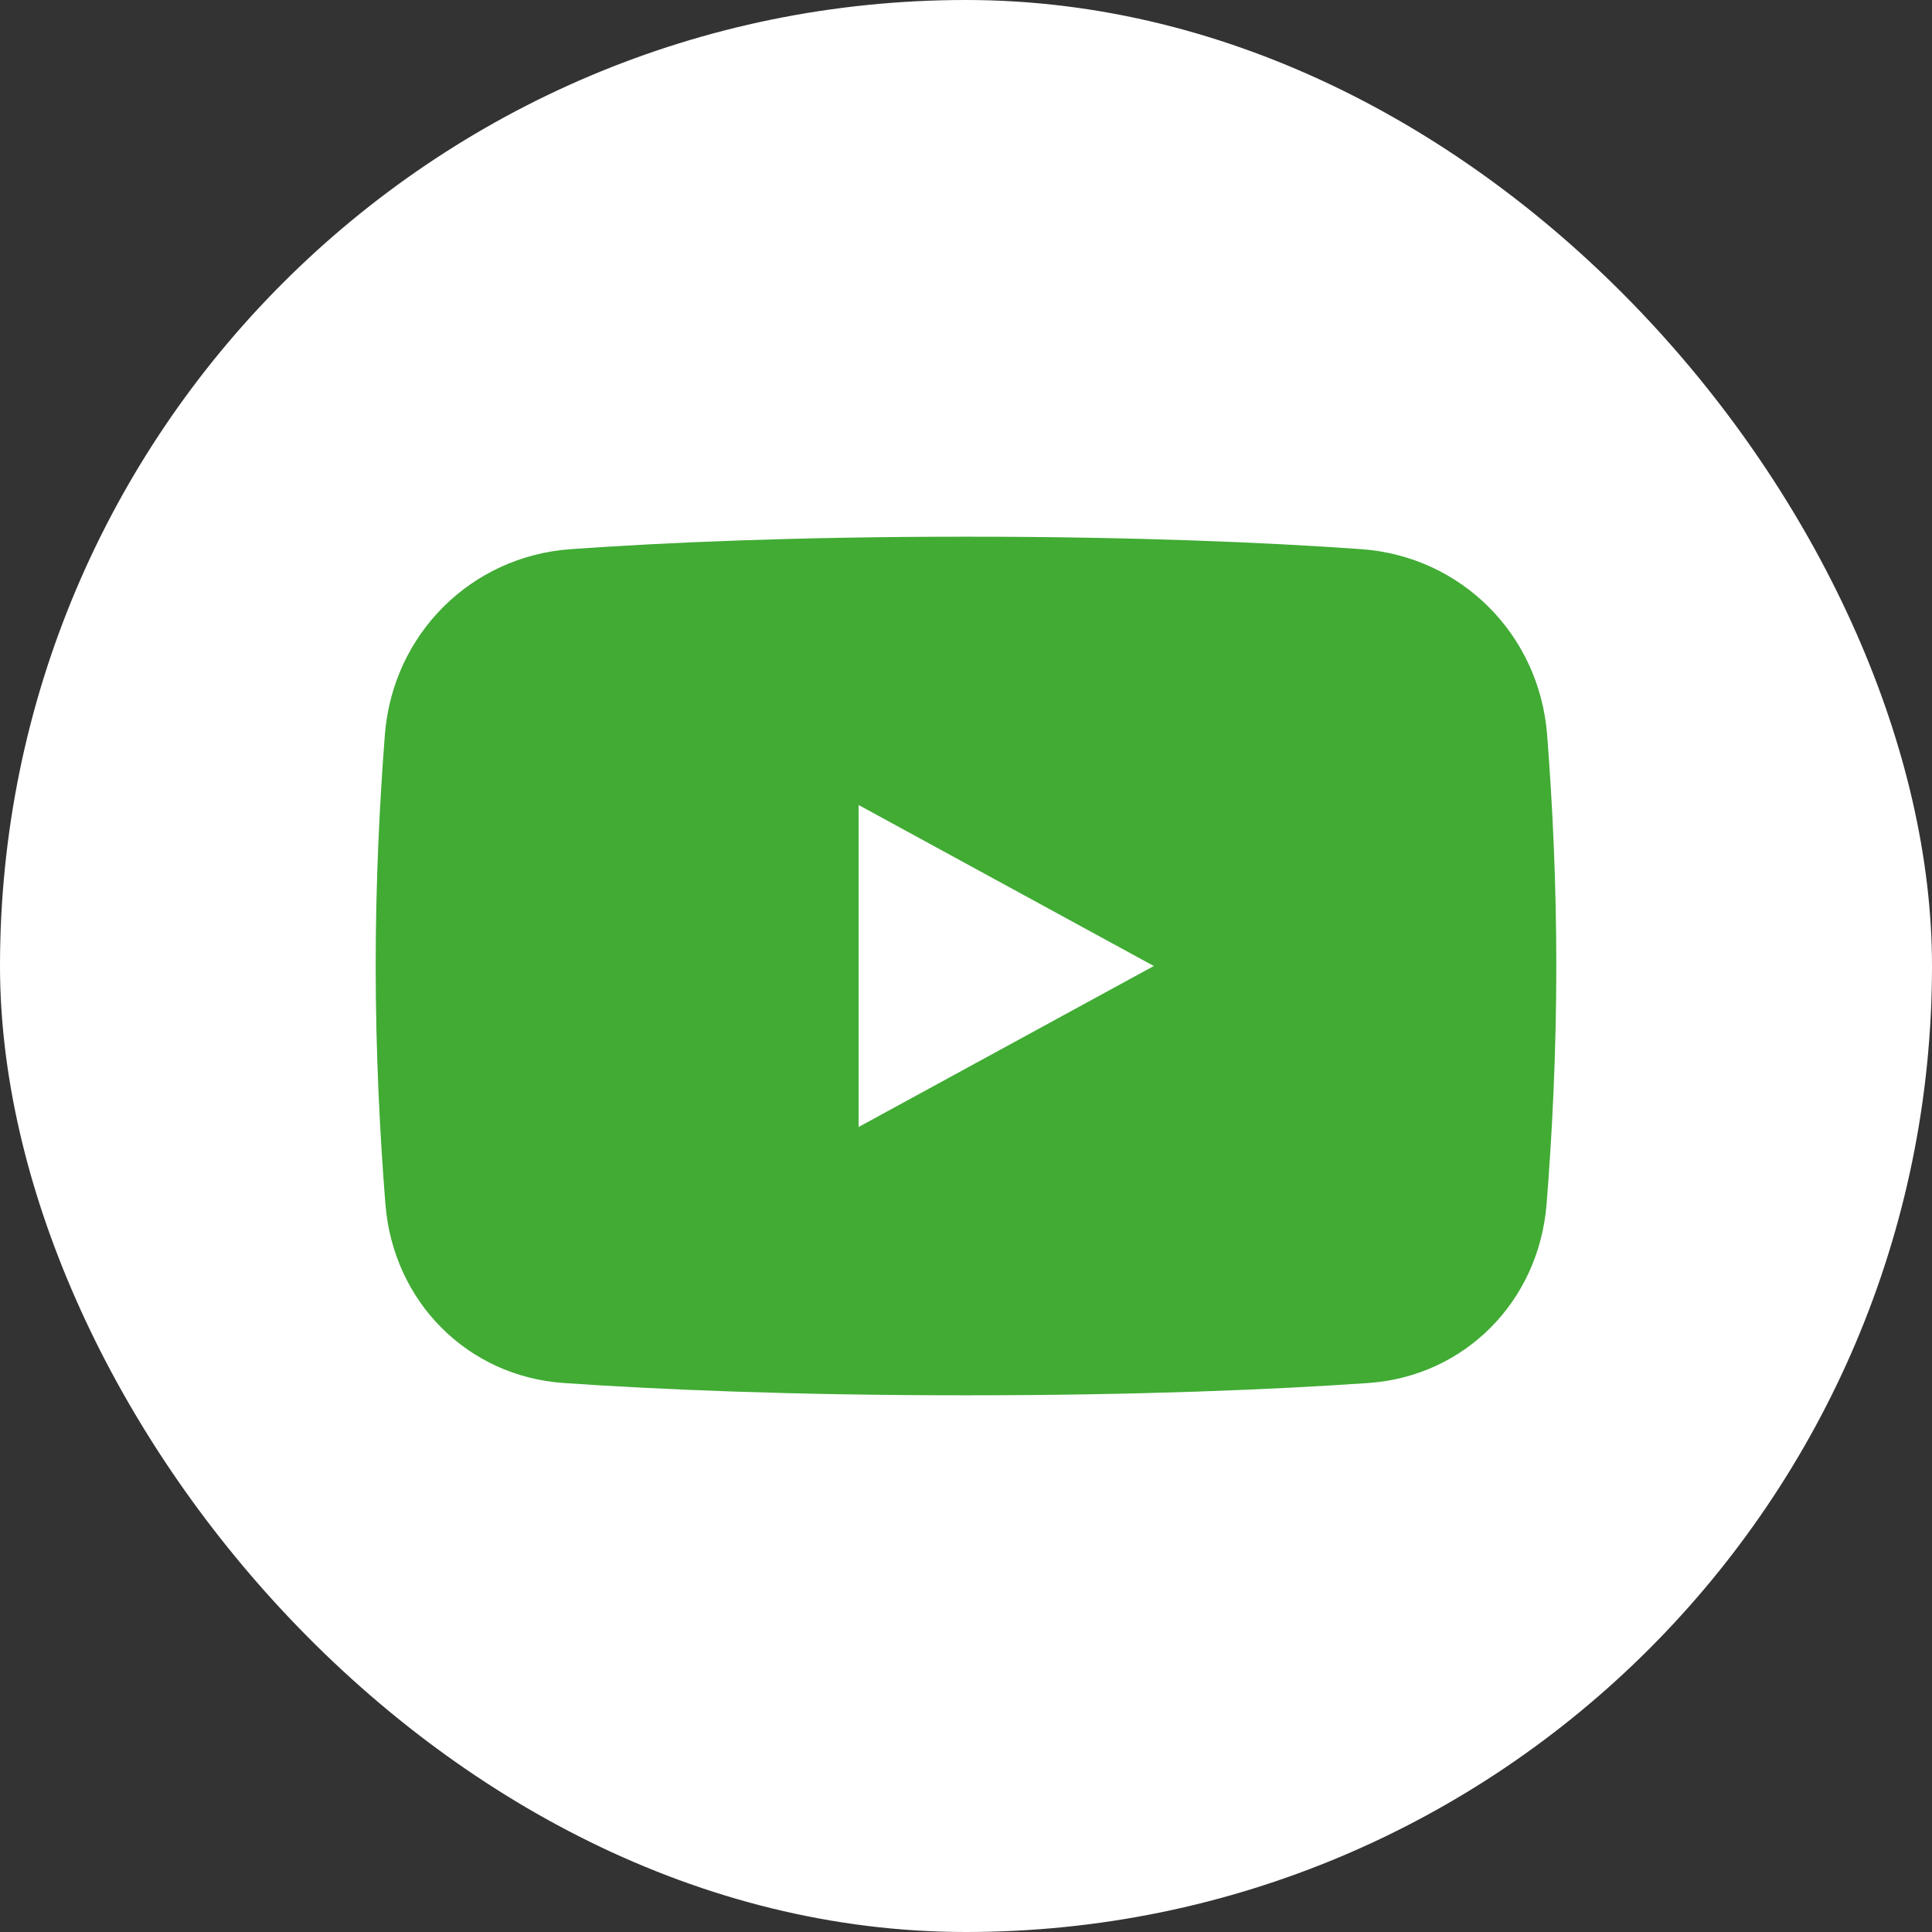
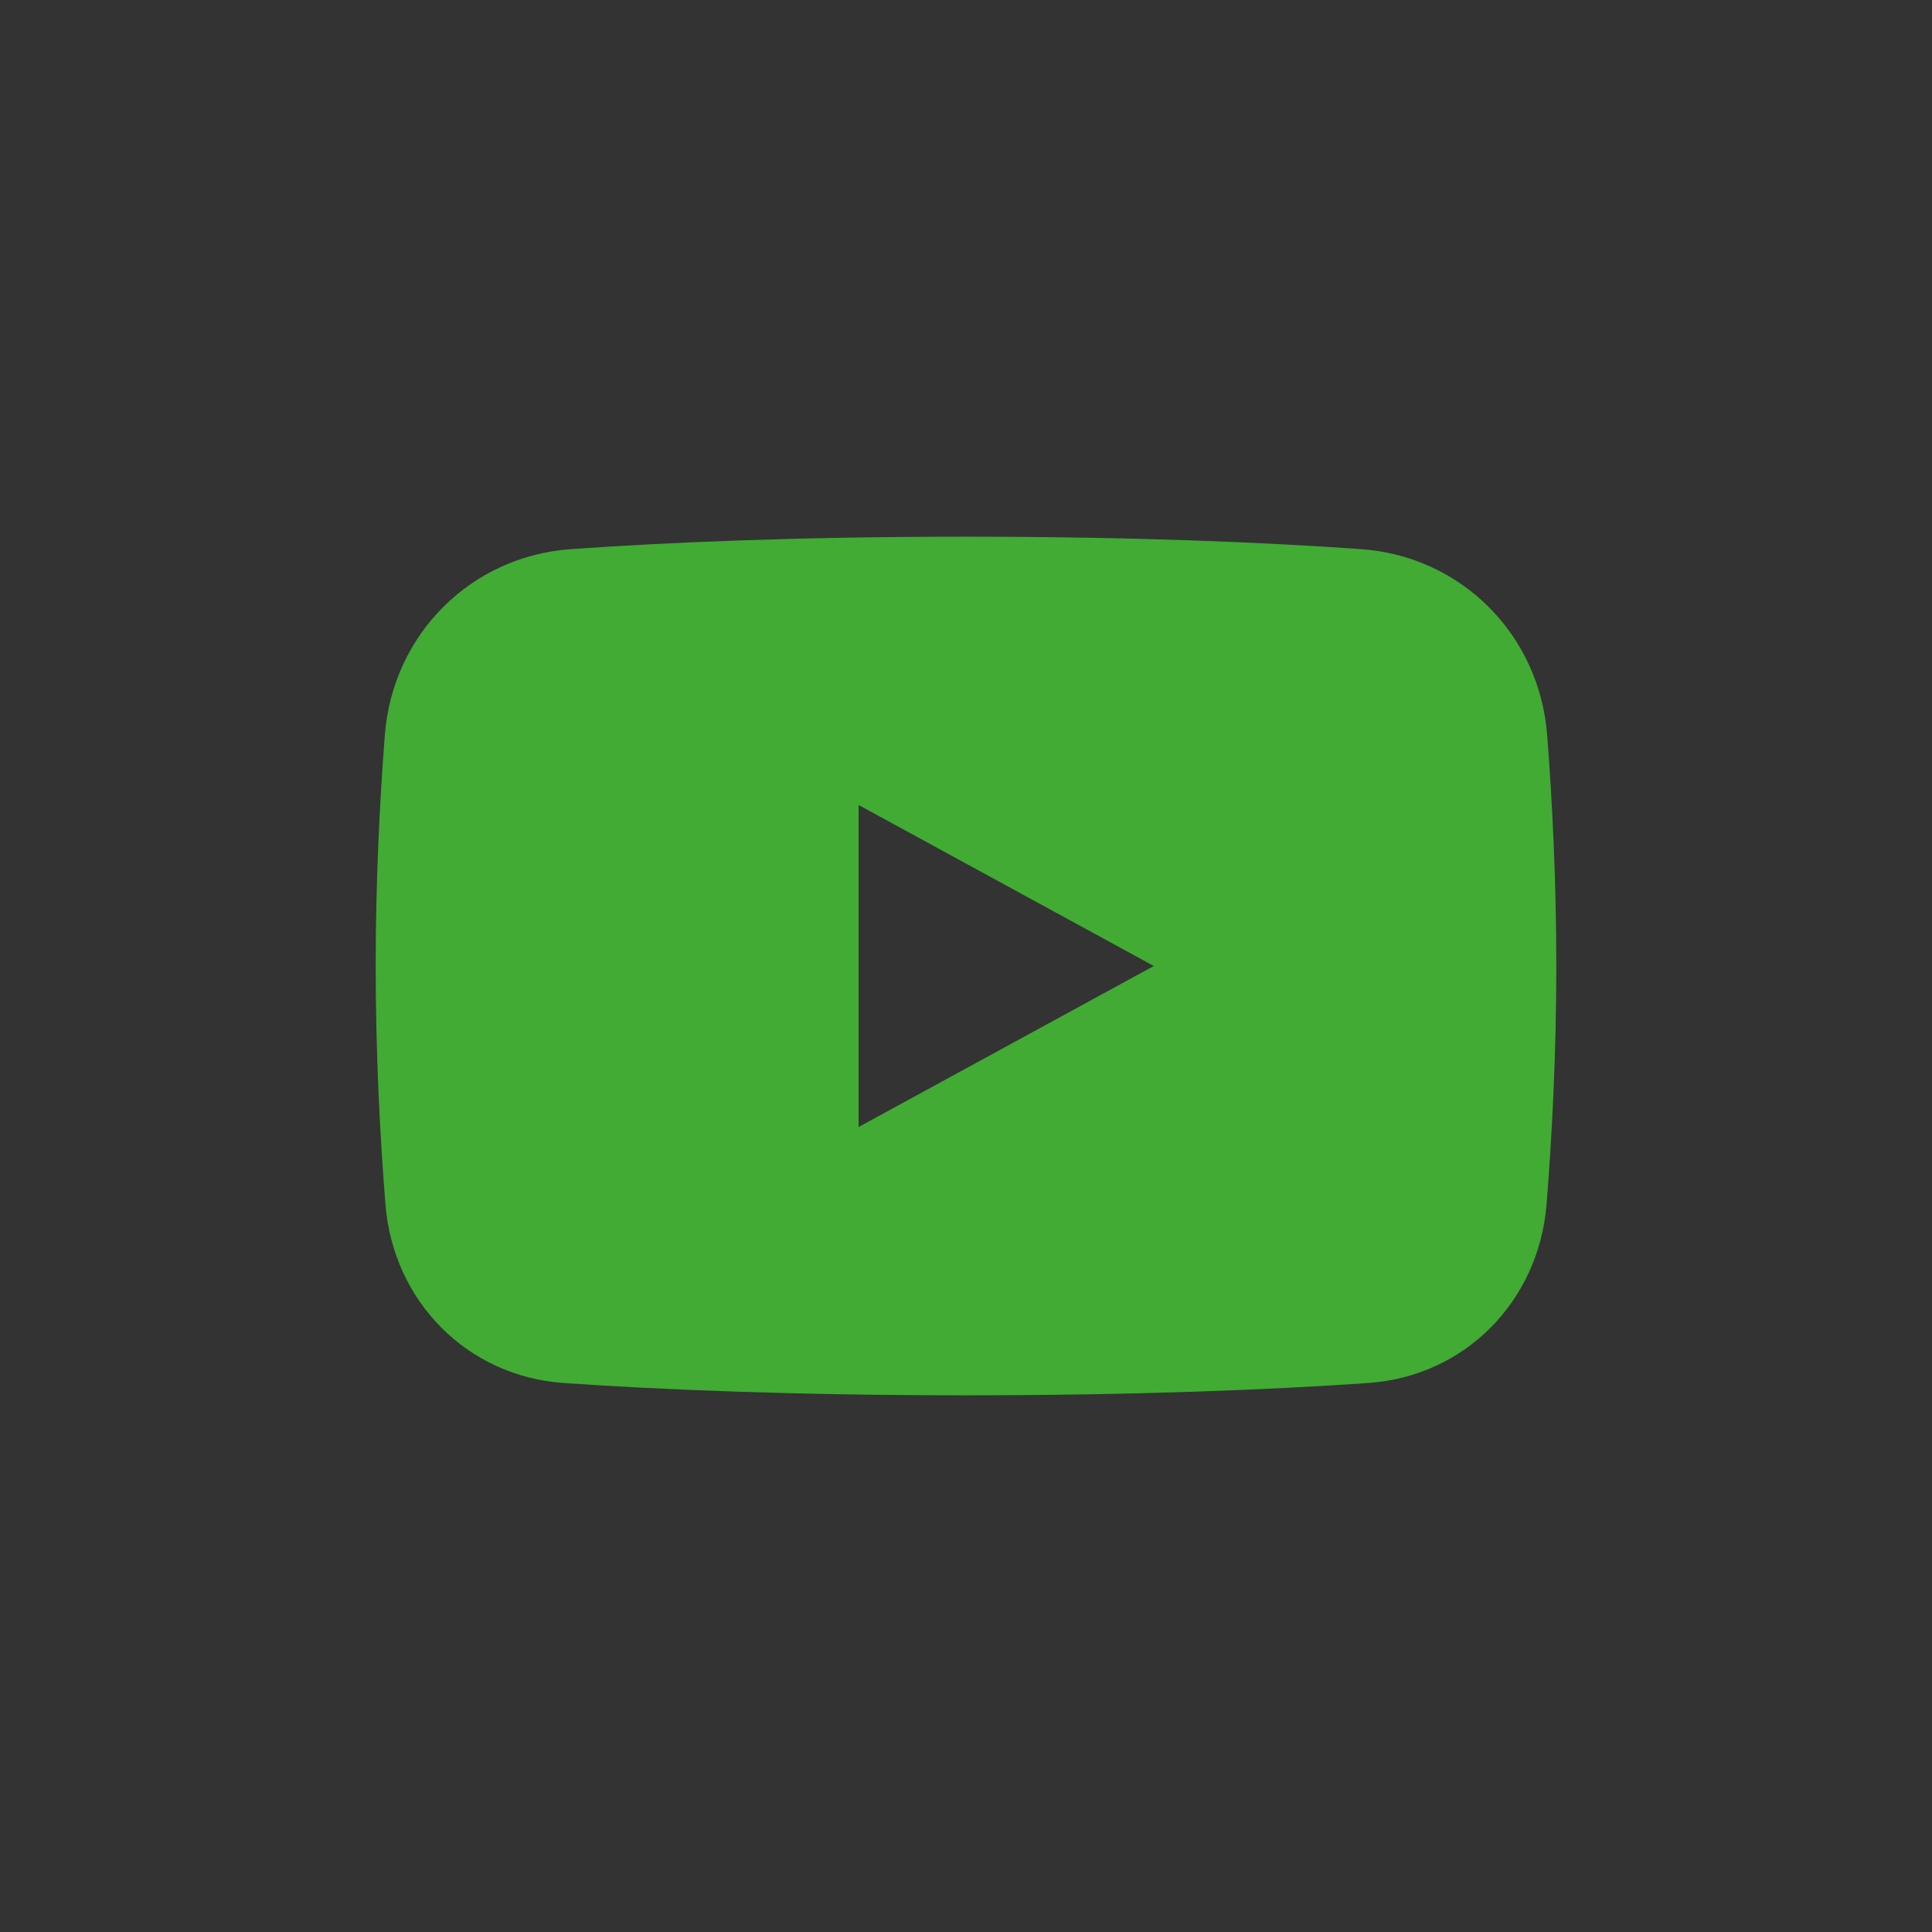
<svg xmlns="http://www.w3.org/2000/svg" width="24" height="24" viewBox="0 0 24 24" fill="none">
  <rect x="0" y="0" width="24" height="24" fill="#333333" stroke="none" />
-   <rect width="24" height="24" rx="12" fill="white" />
  <path fill-rule="evenodd" clip-rule="evenodd" d="M4.781 9.128C4.716 9.96 4.667 10.95 4.667 12C4.667 13.088 4.72 14.111 4.788 14.96C4.885 16.172 5.809 17.097 7 17.18C8.196 17.263 9.87 17.333 12 17.333C14.13 17.333 15.804 17.263 17 17.18C18.191 17.097 19.114 16.172 19.212 14.96C19.28 14.111 19.333 13.088 19.333 12C19.333 10.95 19.284 9.96 19.219 9.128C19.121 7.874 18.144 6.91 16.912 6.822C15.727 6.738 14.109 6.667 12 6.667C9.89 6.667 8.272 6.738 7.088 6.822C5.855 6.91 4.879 7.874 4.781 9.128ZM14.333 12L10.666 10V14L14.333 12Z" fill="#41AB34" />
</svg>